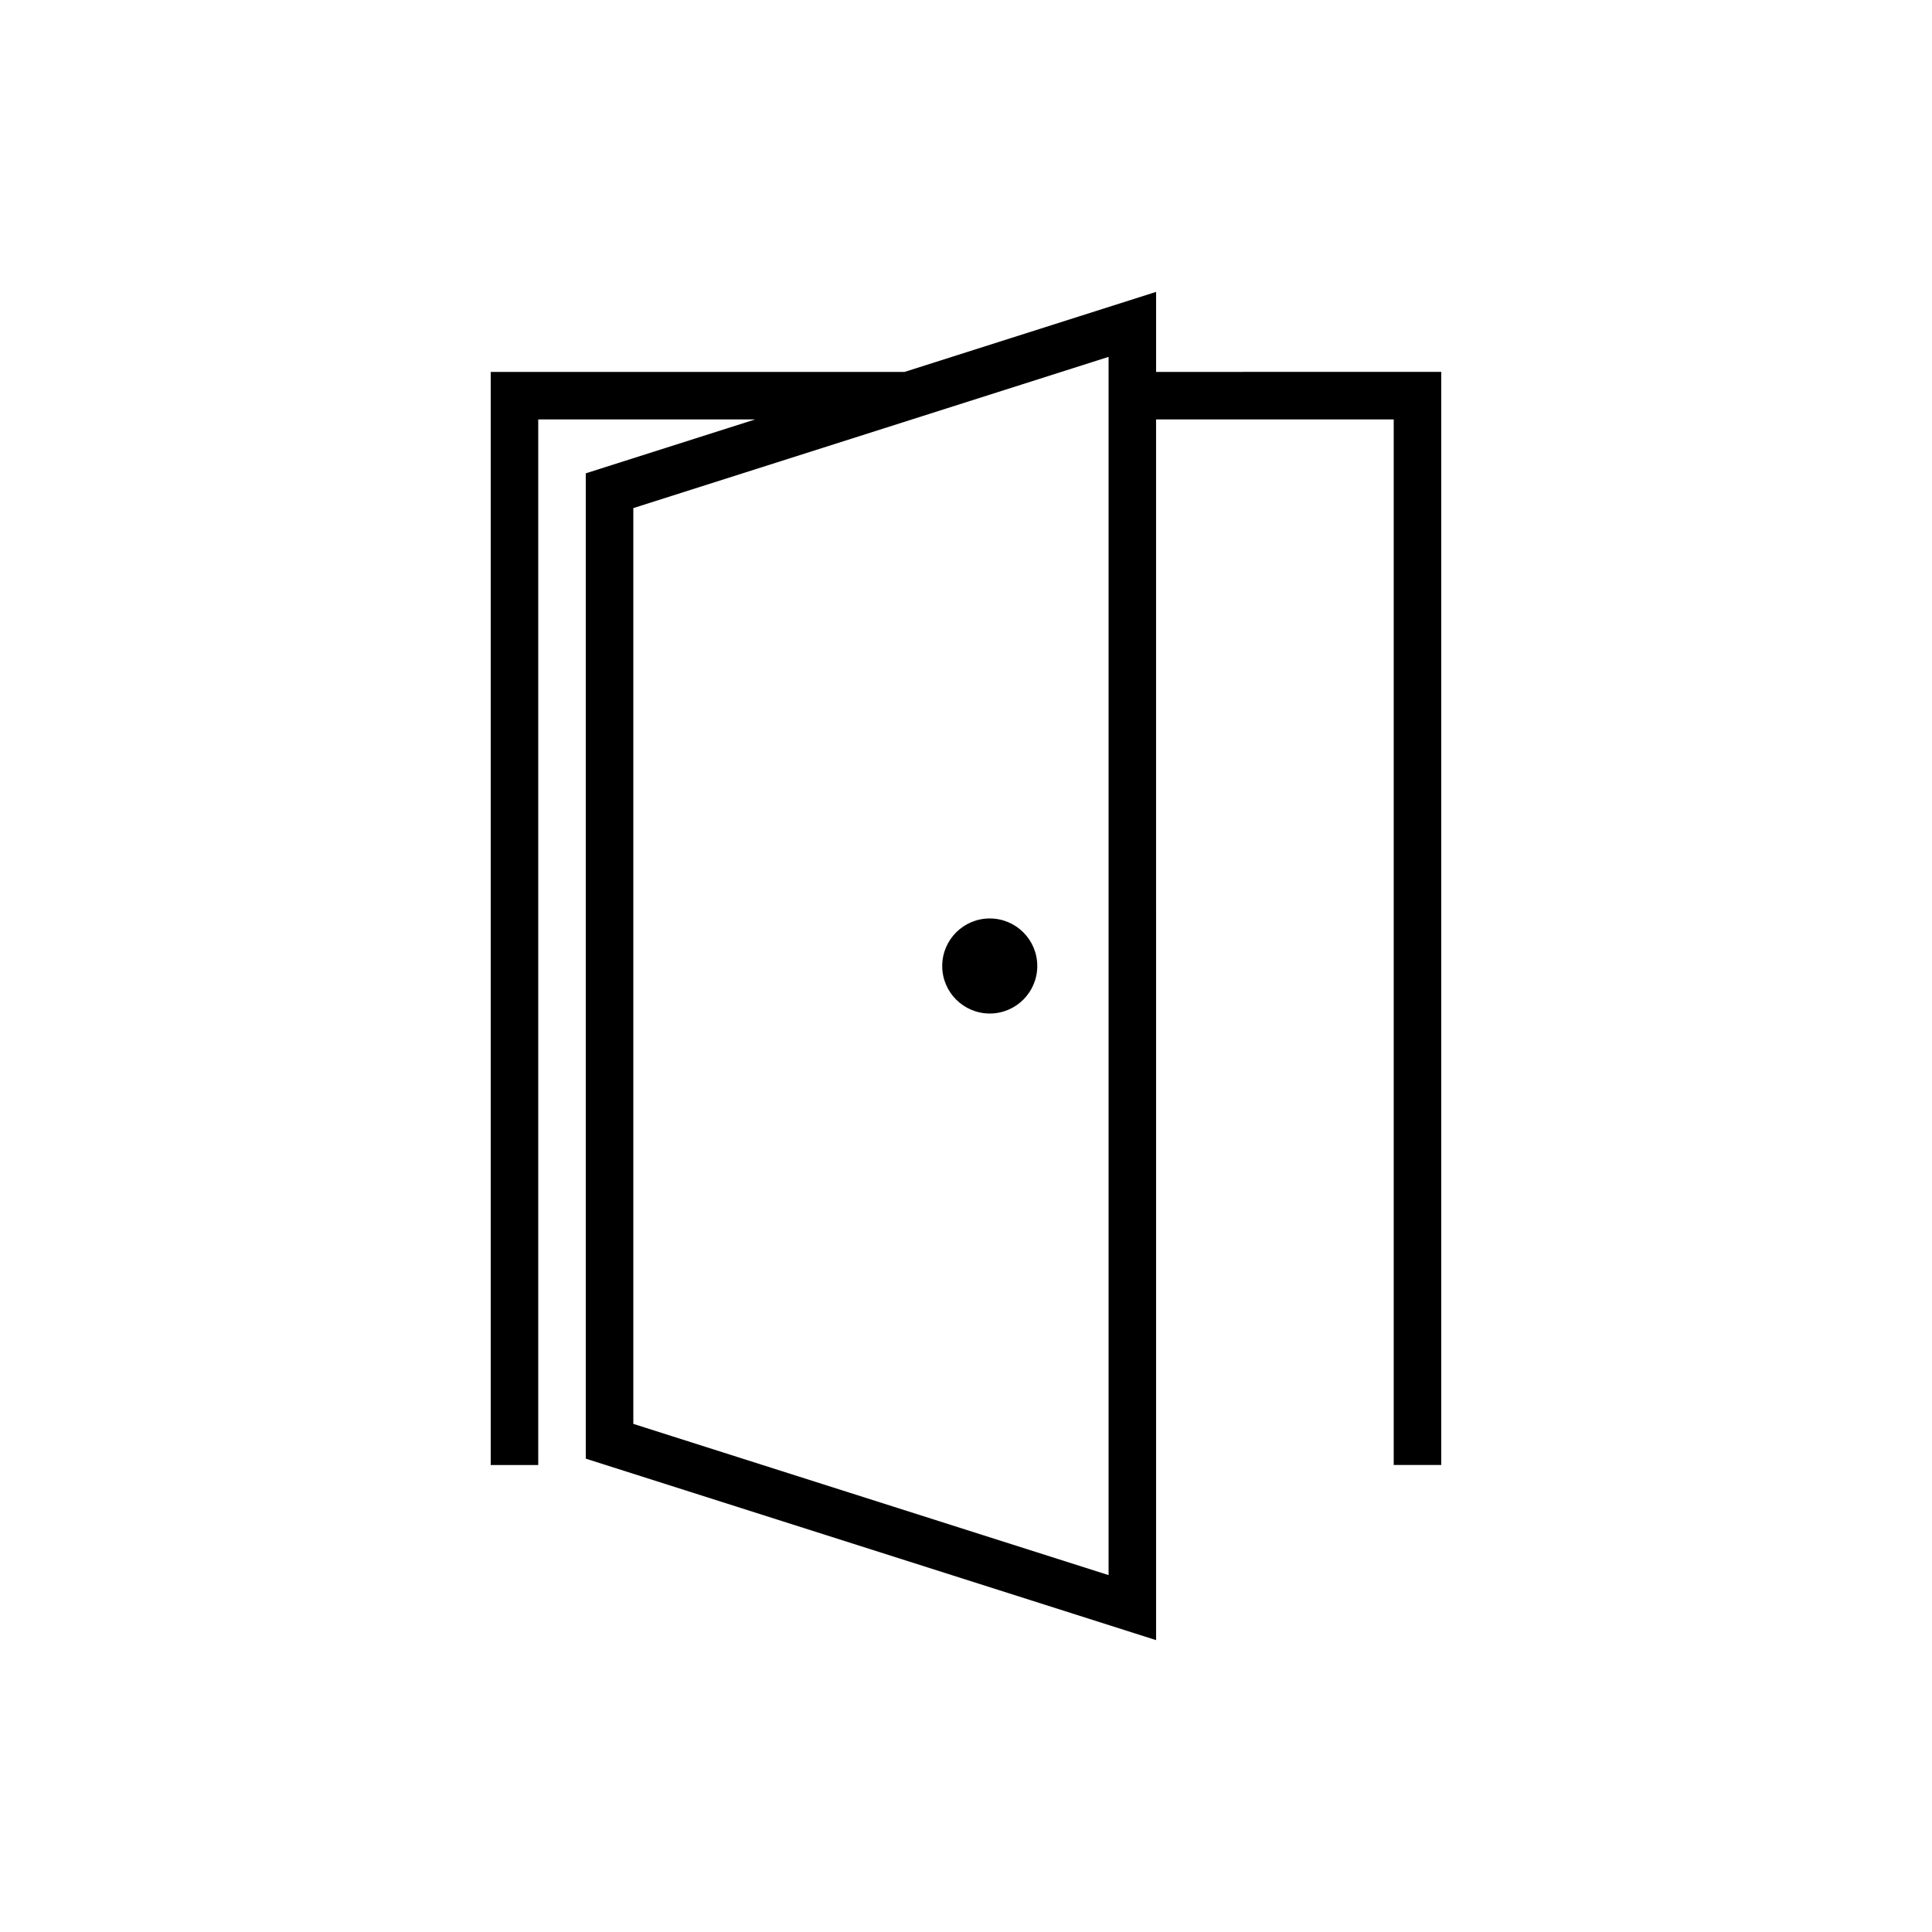
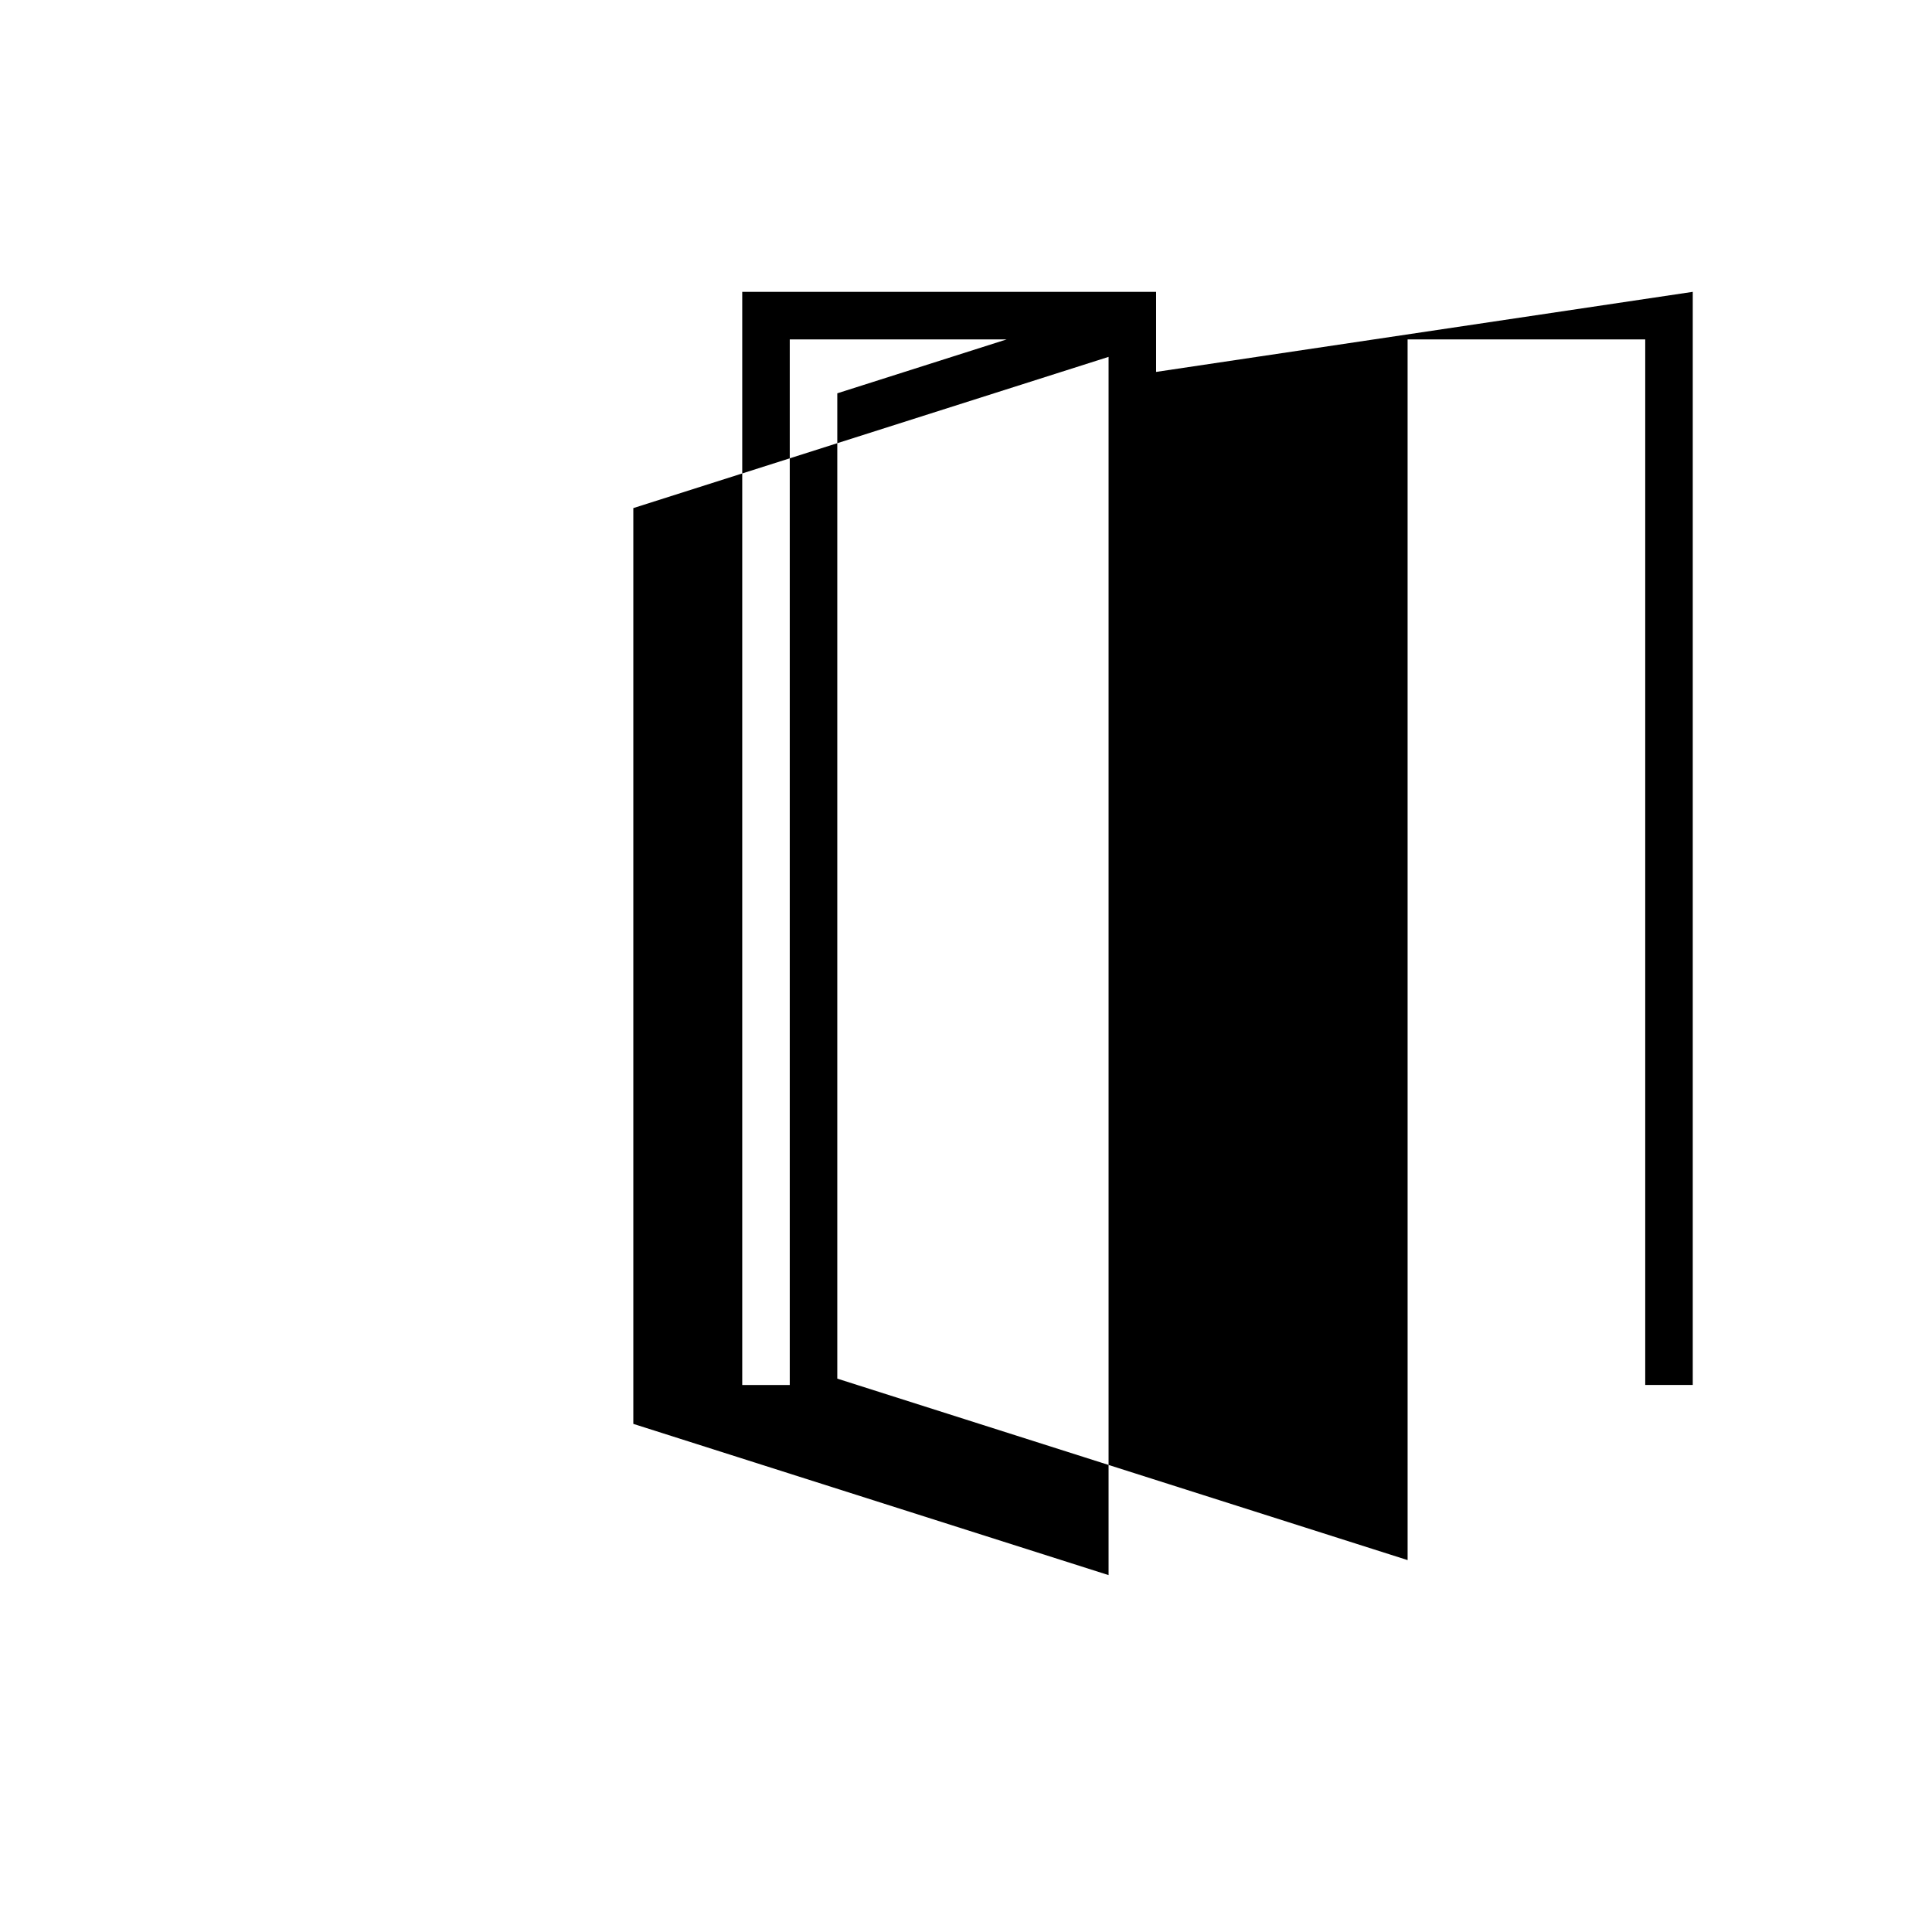
<svg xmlns="http://www.w3.org/2000/svg" fill="#000000" width="800px" height="800px" version="1.1" viewBox="144 144 512 512">
  <g>
-     <path d="m450.38 242.56v-21.207l-66.656 21.207h-109.68v289.69h12.594v-277.1h57.496l-44.898 14.289v261.12l151.14 48.09-0.004-323.5h62.977v277.09h12.594v-289.69zm-12.594 318.86-125.95-40.078v-242.69l125.95-40.078z" />
-     <path d="m418.89 400c0 6.953-5.637 12.594-12.594 12.594s-12.598-5.641-12.598-12.594c0-6.957 5.641-12.598 12.598-12.598s12.594 5.641 12.594 12.598" />
+     <path d="m450.38 242.56v-21.207h-109.68v289.69h12.594v-277.1h57.496l-44.898 14.289v261.12l151.14 48.09-0.004-323.5h62.977v277.09h12.594v-289.69zm-12.594 318.86-125.95-40.078v-242.69l125.95-40.078z" />
  </g>
</svg>